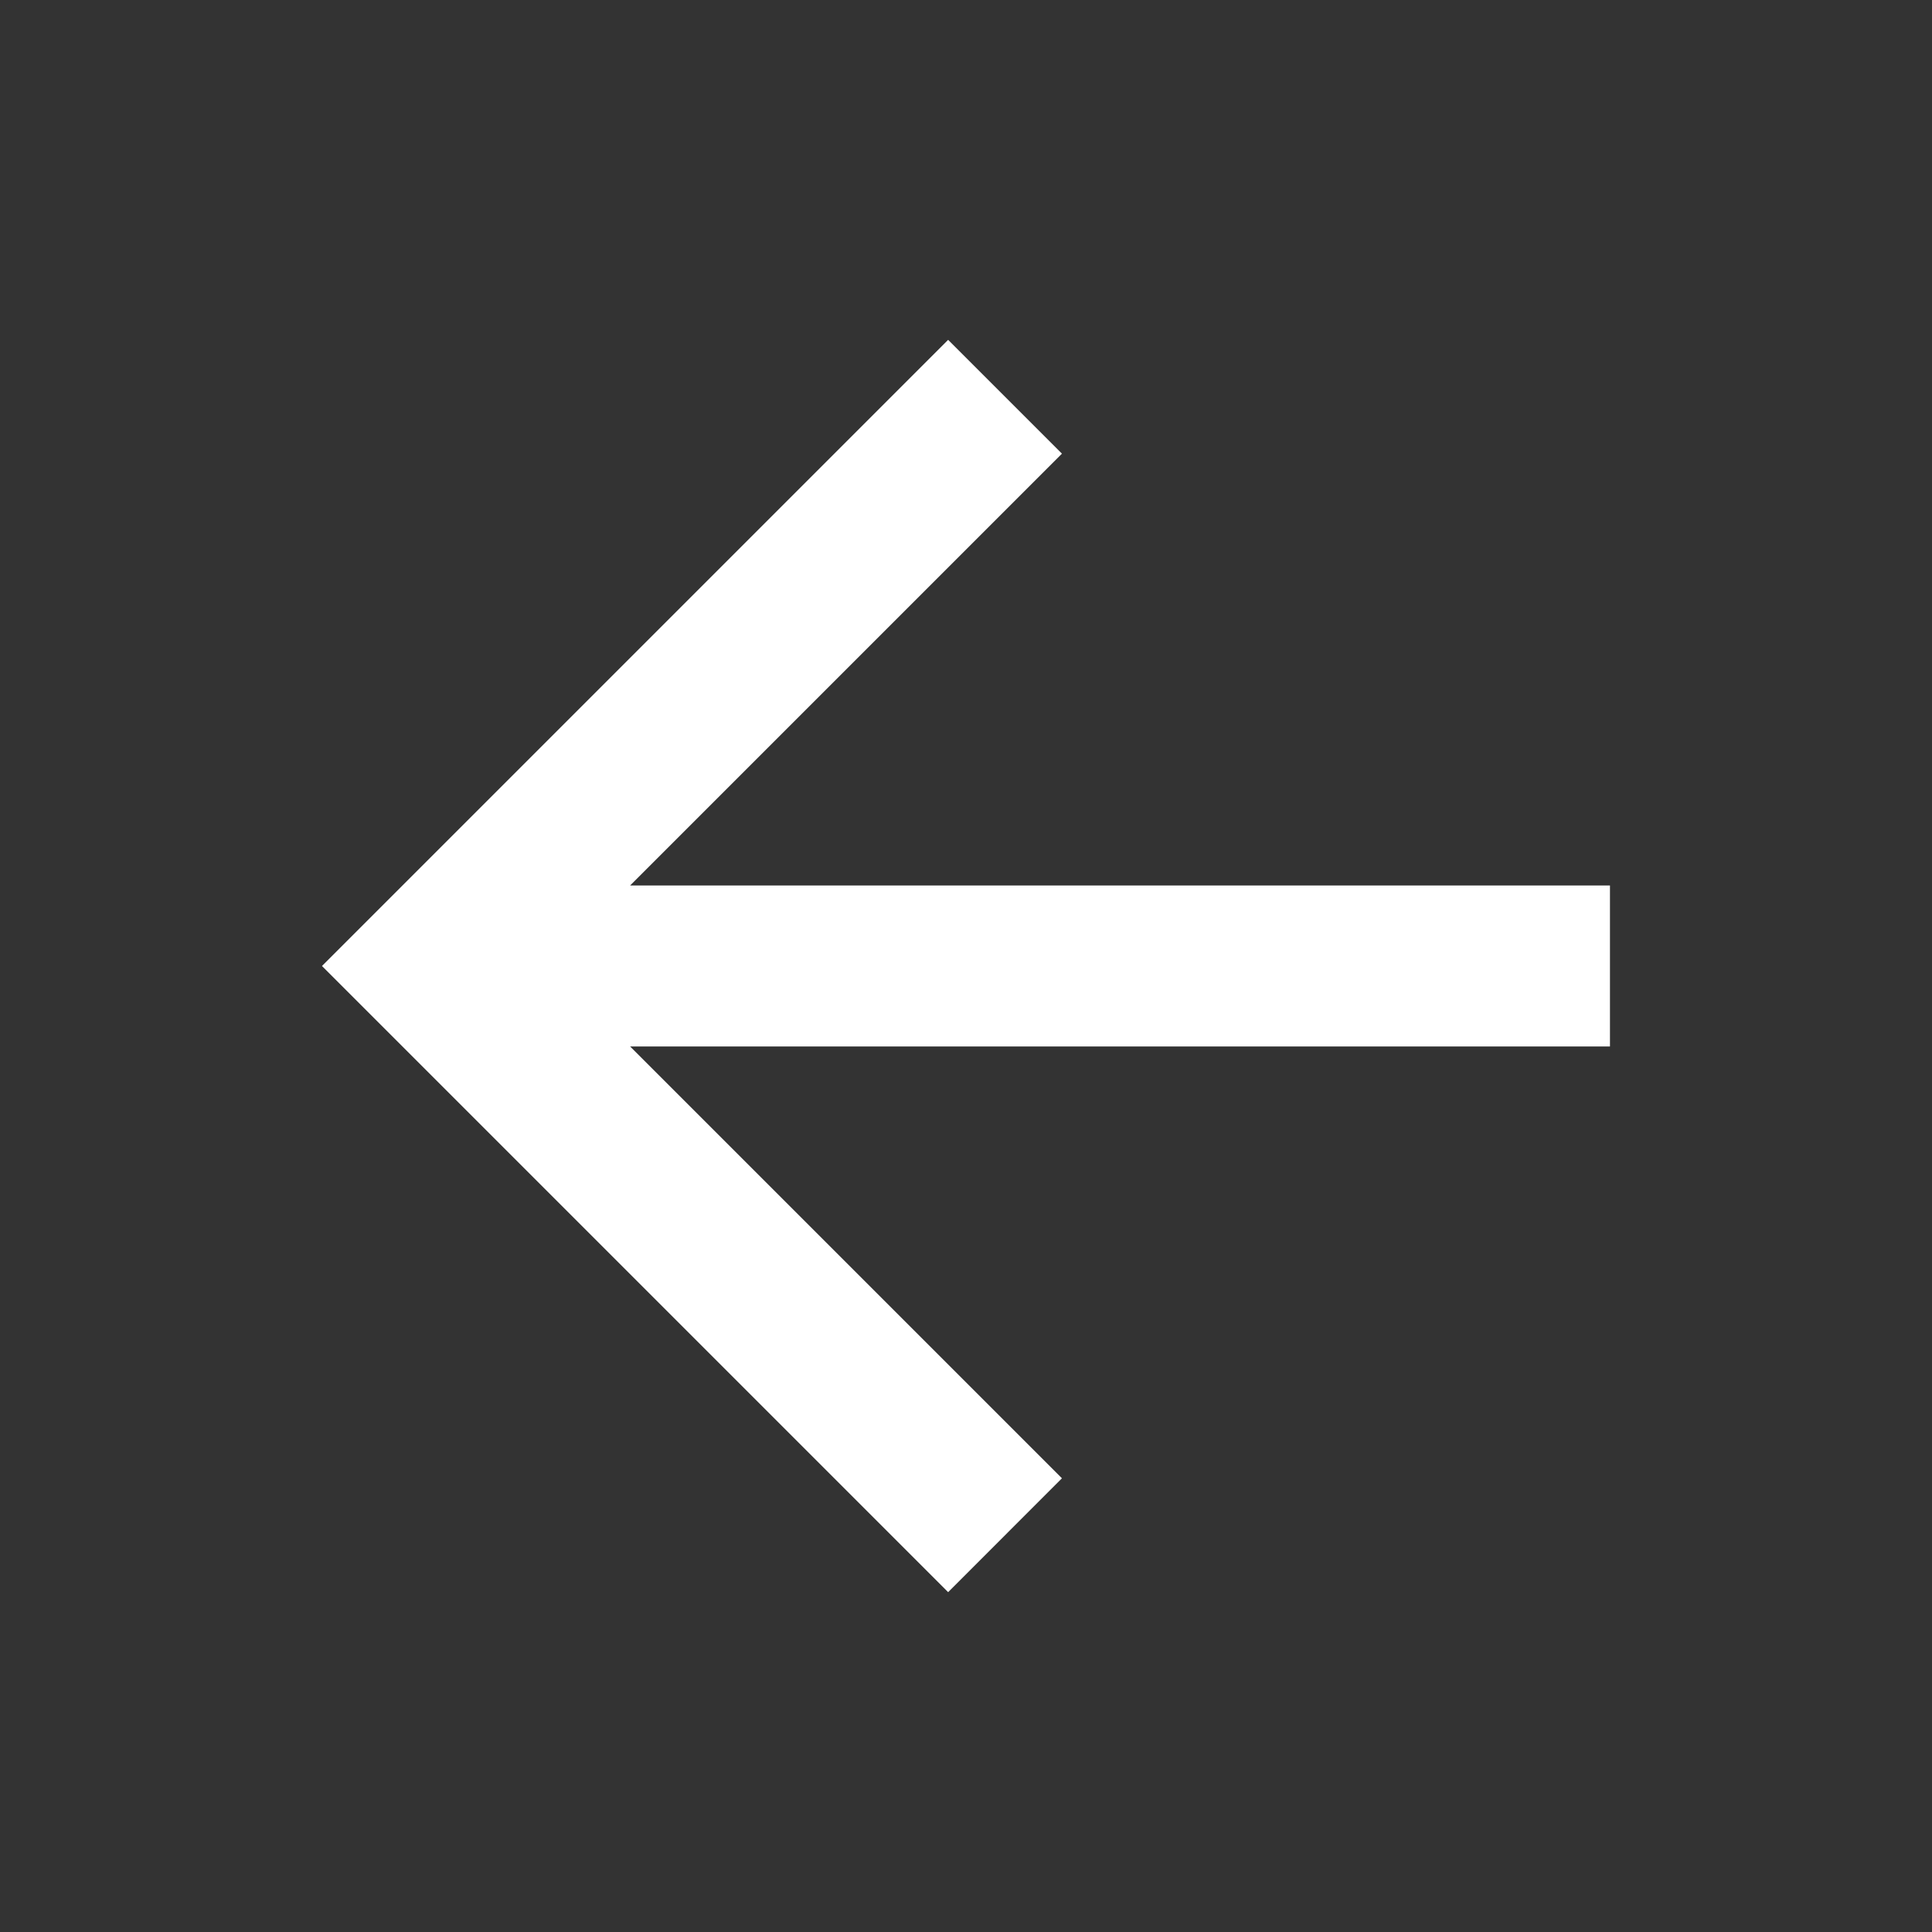
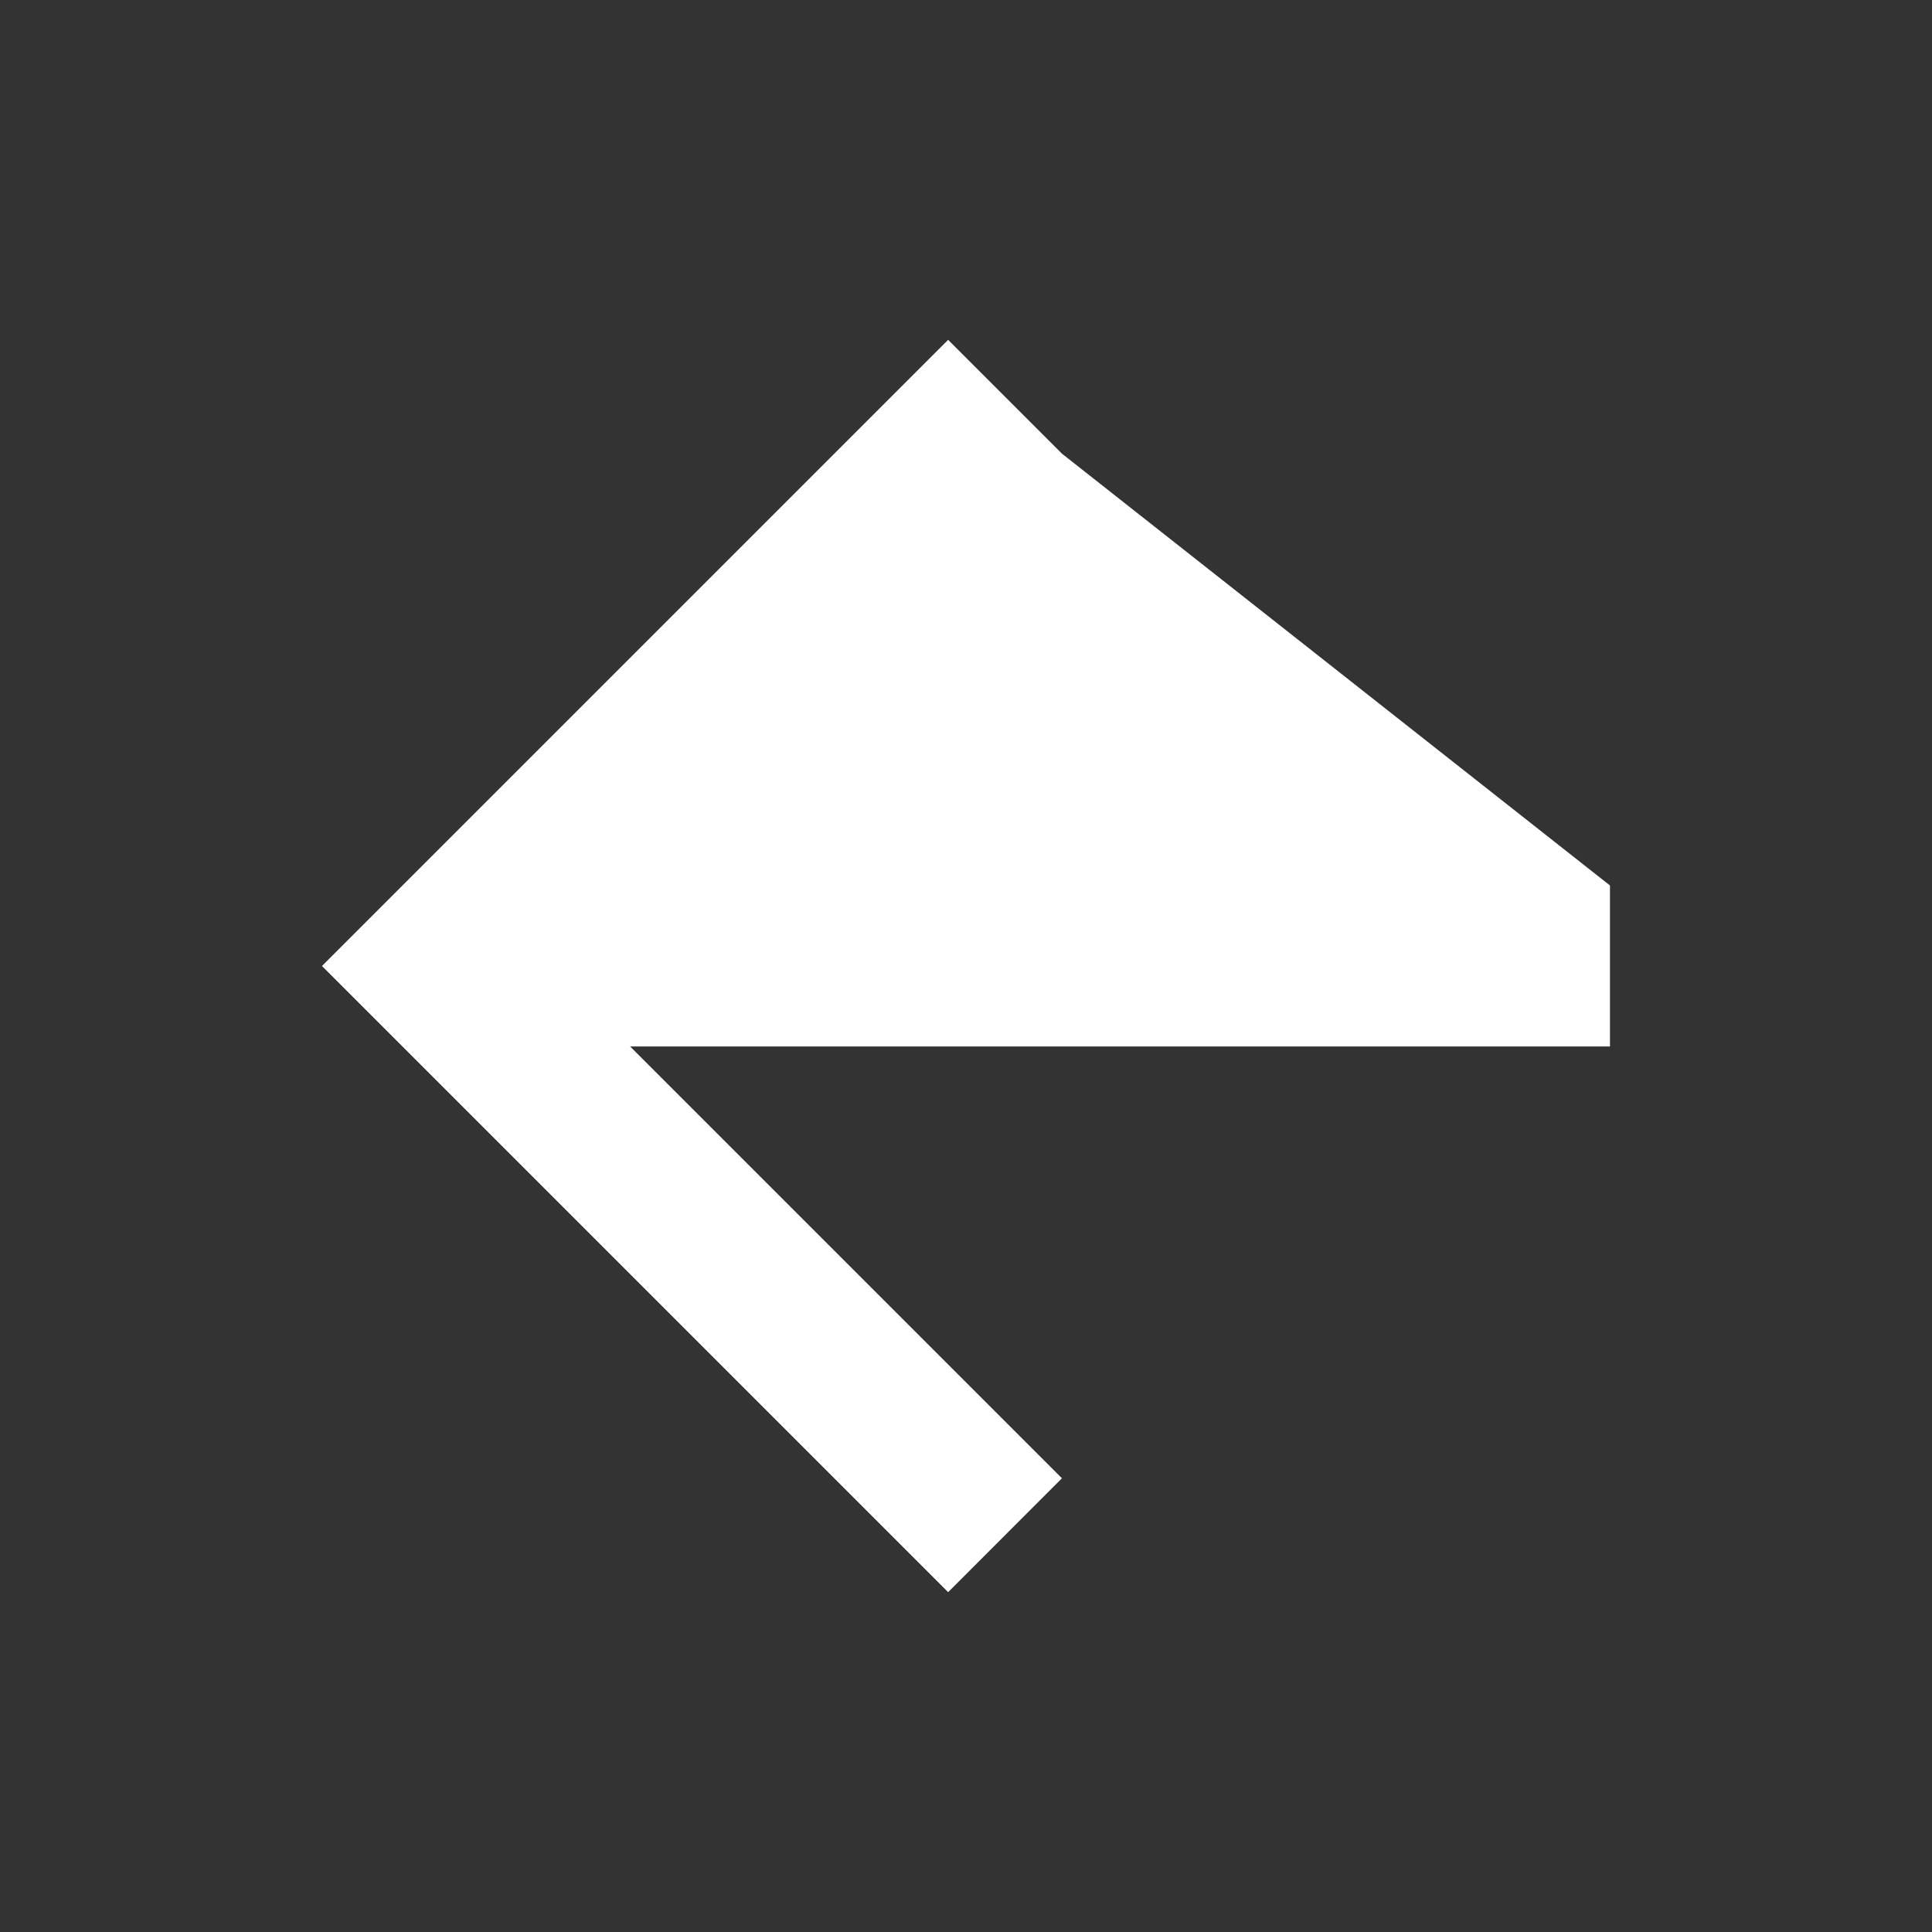
<svg xmlns="http://www.w3.org/2000/svg" width="32" height="32" viewBox="0 0 32 32" fill="none">
  <rect x="0" y="0" width="32" height="32" fill="#333333" stroke="none" />
  <g id="Icon">
-     <path id="Vector" d="M10.437 17.333L17.589 24.485L15.704 26.371L5.333 16L15.704 5.629L17.589 7.514L10.437 14.666L26.666 14.666L26.666 17.333L10.437 17.333Z" fill="white" />
+     <path id="Vector" d="M10.437 17.333L17.589 24.485L15.704 26.371L5.333 16L15.704 5.629L17.589 7.514L26.666 14.666L26.666 17.333L10.437 17.333Z" fill="white" />
  </g>
</svg>